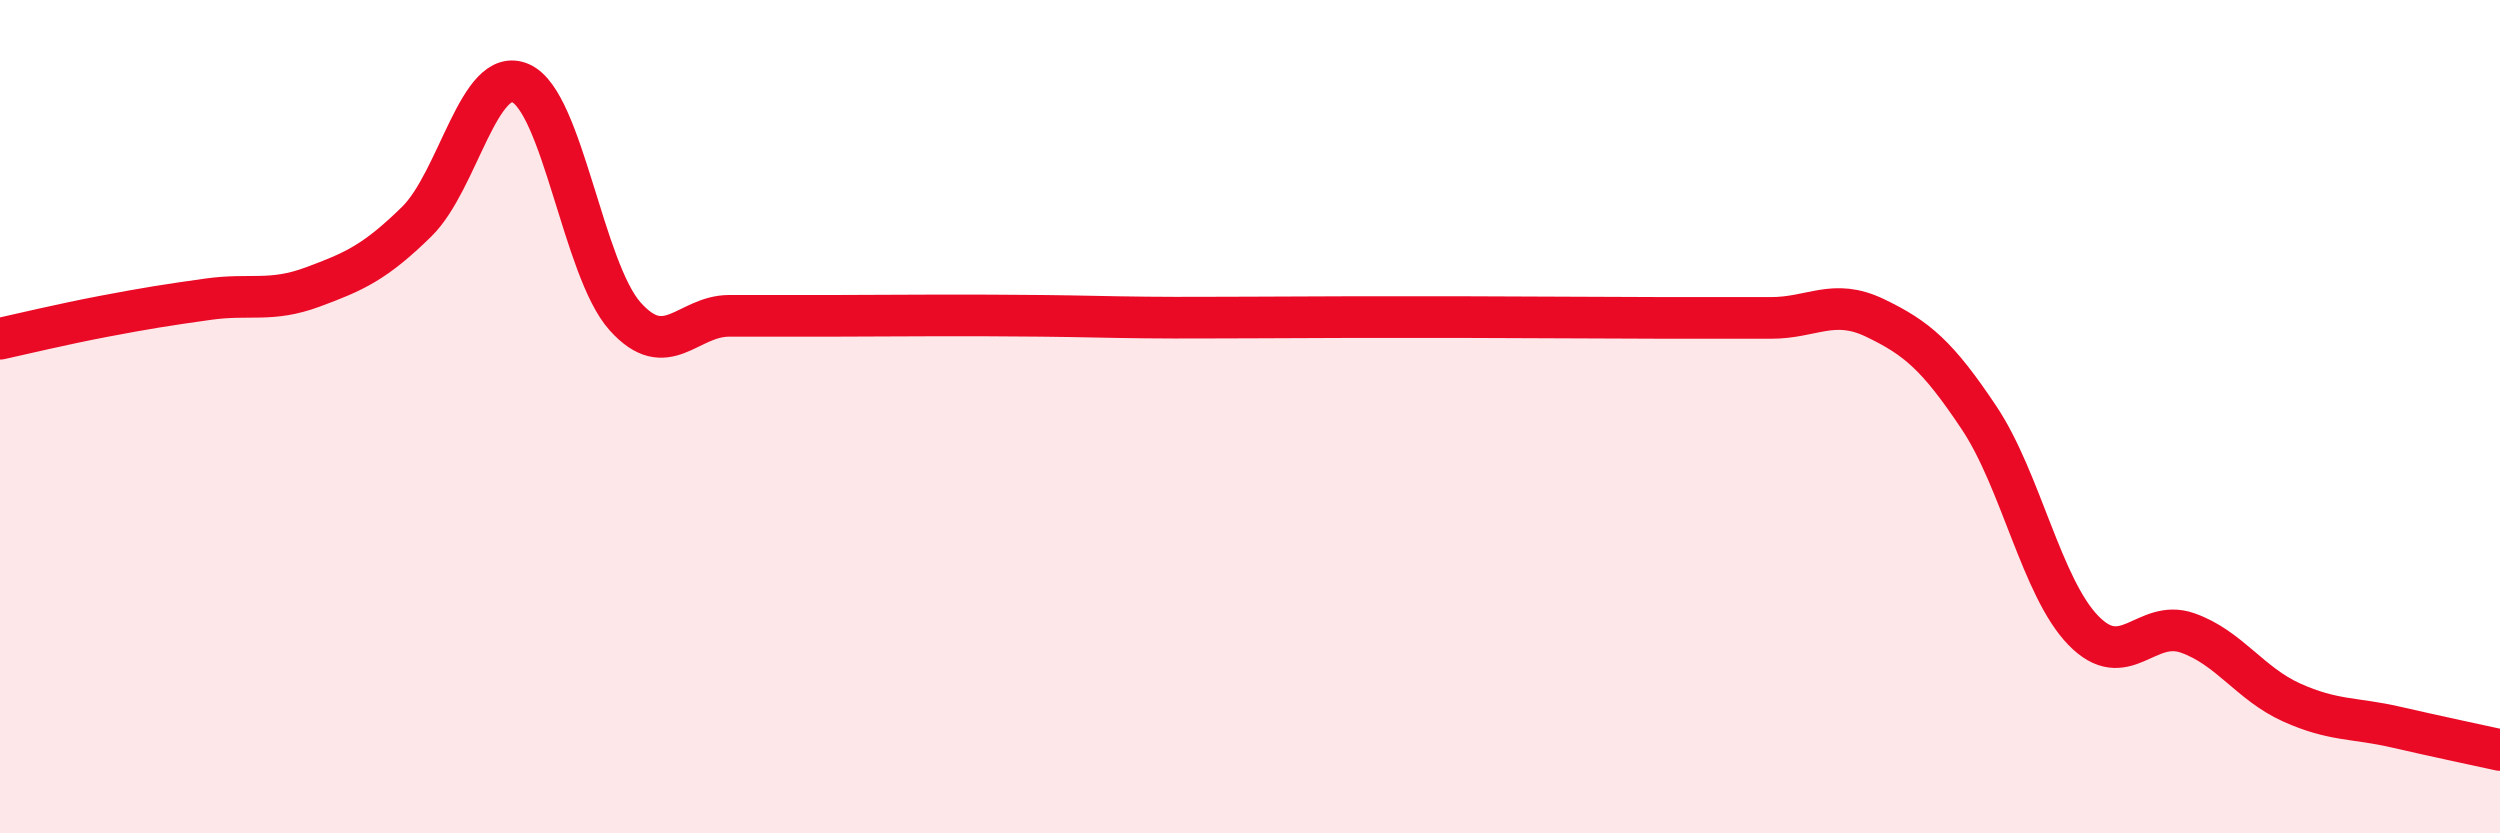
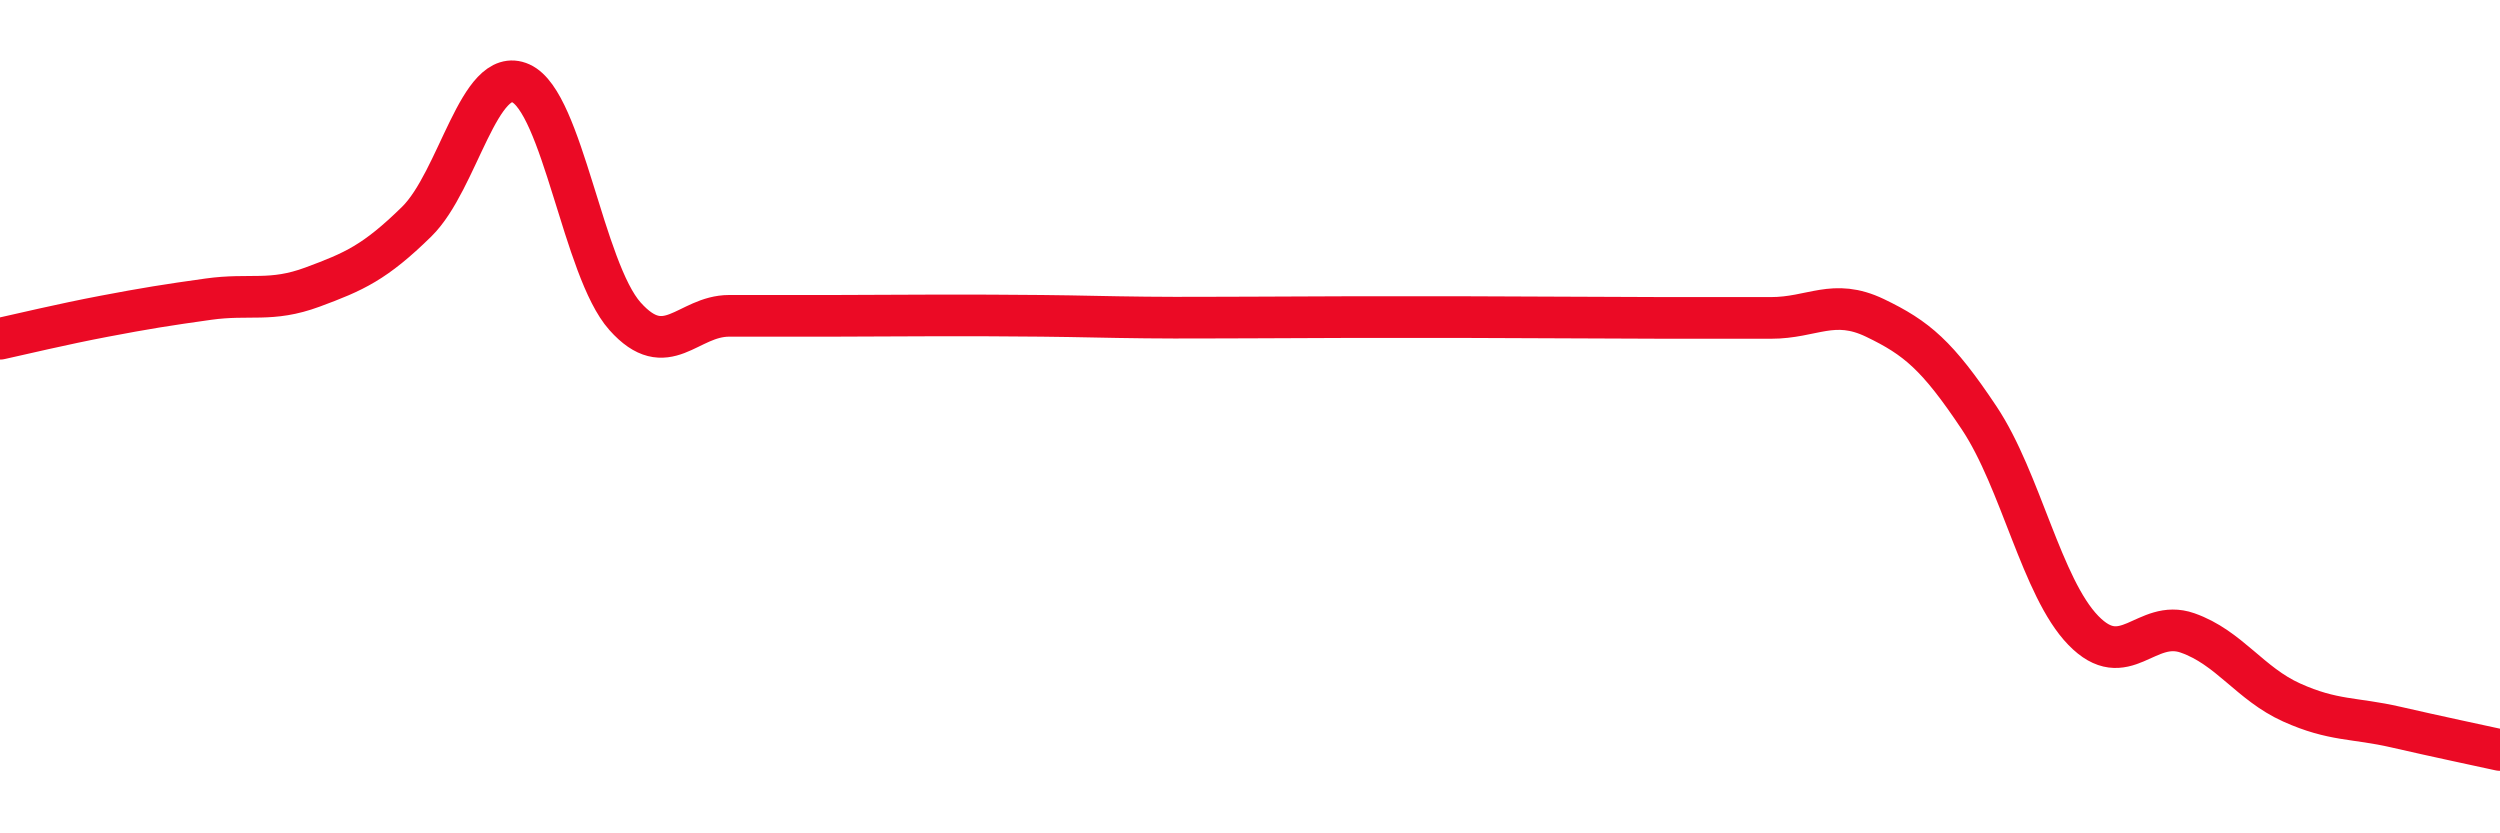
<svg xmlns="http://www.w3.org/2000/svg" width="60" height="20" viewBox="0 0 60 20">
-   <path d="M 0,8.13 C 0.5,8.02 1.5,7.78 2.5,7.59 C 3.5,7.4 4,7.32 5,7.18 C 6,7.04 6.5,7.26 7.5,6.89 C 8.5,6.52 9,6.3 10,5.32 C 11,4.34 11.5,1.55 12.5,2 C 13.5,2.45 14,6.47 15,7.59 C 16,8.71 16.5,7.58 17.5,7.58 C 18.5,7.58 19,7.58 20,7.58 C 21,7.58 21.5,7.57 22.5,7.57 C 23.5,7.57 24,7.57 25,7.58 C 26,7.59 26.5,7.61 27.5,7.62 C 28.5,7.63 29,7.62 30,7.62 C 31,7.62 31.5,7.61 32.5,7.61 C 33.5,7.61 34,7.61 35,7.61 C 36,7.61 36.5,7.62 37.5,7.62 C 38.5,7.62 39,7.63 40,7.63 C 41,7.63 41.5,7.63 42.5,7.63 C 43.5,7.63 44,7.15 45,7.63 C 46,8.11 46.5,8.53 47.5,10.03 C 48.5,11.53 49,14.1 50,15.13 C 51,16.16 51.5,14.84 52.5,15.19 C 53.5,15.54 54,16.41 55,16.86 C 56,17.31 56.5,17.22 57.5,17.45 C 58.5,17.68 59.5,17.89 60,18L60 20L0 20Z" fill="#EB0A25" opacity="0.1" stroke-linecap="round" stroke-linejoin="round" />
  <path d="M 0,8.13 C 0.5,8.02 1.5,7.78 2.5,7.59 C 3.5,7.4 4,7.32 5,7.18 C 6,7.04 6.5,7.26 7.5,6.89 C 8.5,6.52 9,6.3 10,5.32 C 11,4.34 11.5,1.55 12.5,2 C 13.5,2.45 14,6.47 15,7.59 C 16,8.71 16.5,7.58 17.5,7.58 C 18.5,7.58 19,7.58 20,7.58 C 21,7.58 21.5,7.57 22.5,7.57 C 23.5,7.57 24,7.57 25,7.58 C 26,7.59 26.5,7.61 27.5,7.62 C 28.5,7.63 29,7.62 30,7.62 C 31,7.62 31.5,7.61 32.5,7.61 C 33.5,7.61 34,7.61 35,7.61 C 36,7.61 36.5,7.62 37.5,7.62 C 38.5,7.62 39,7.63 40,7.63 C 41,7.63 41.5,7.63 42.5,7.63 C 43.5,7.63 44,7.15 45,7.63 C 46,8.11 46.5,8.53 47.5,10.03 C 48.5,11.53 49,14.1 50,15.13 C 51,16.16 51.5,14.84 52.5,15.19 C 53.5,15.54 54,16.41 55,16.86 C 56,17.31 56.5,17.22 57.5,17.45 C 58.5,17.68 59.5,17.89 60,18" stroke="#EB0A25" stroke-width="1" fill="none" stroke-linecap="round" stroke-linejoin="round" />
</svg>